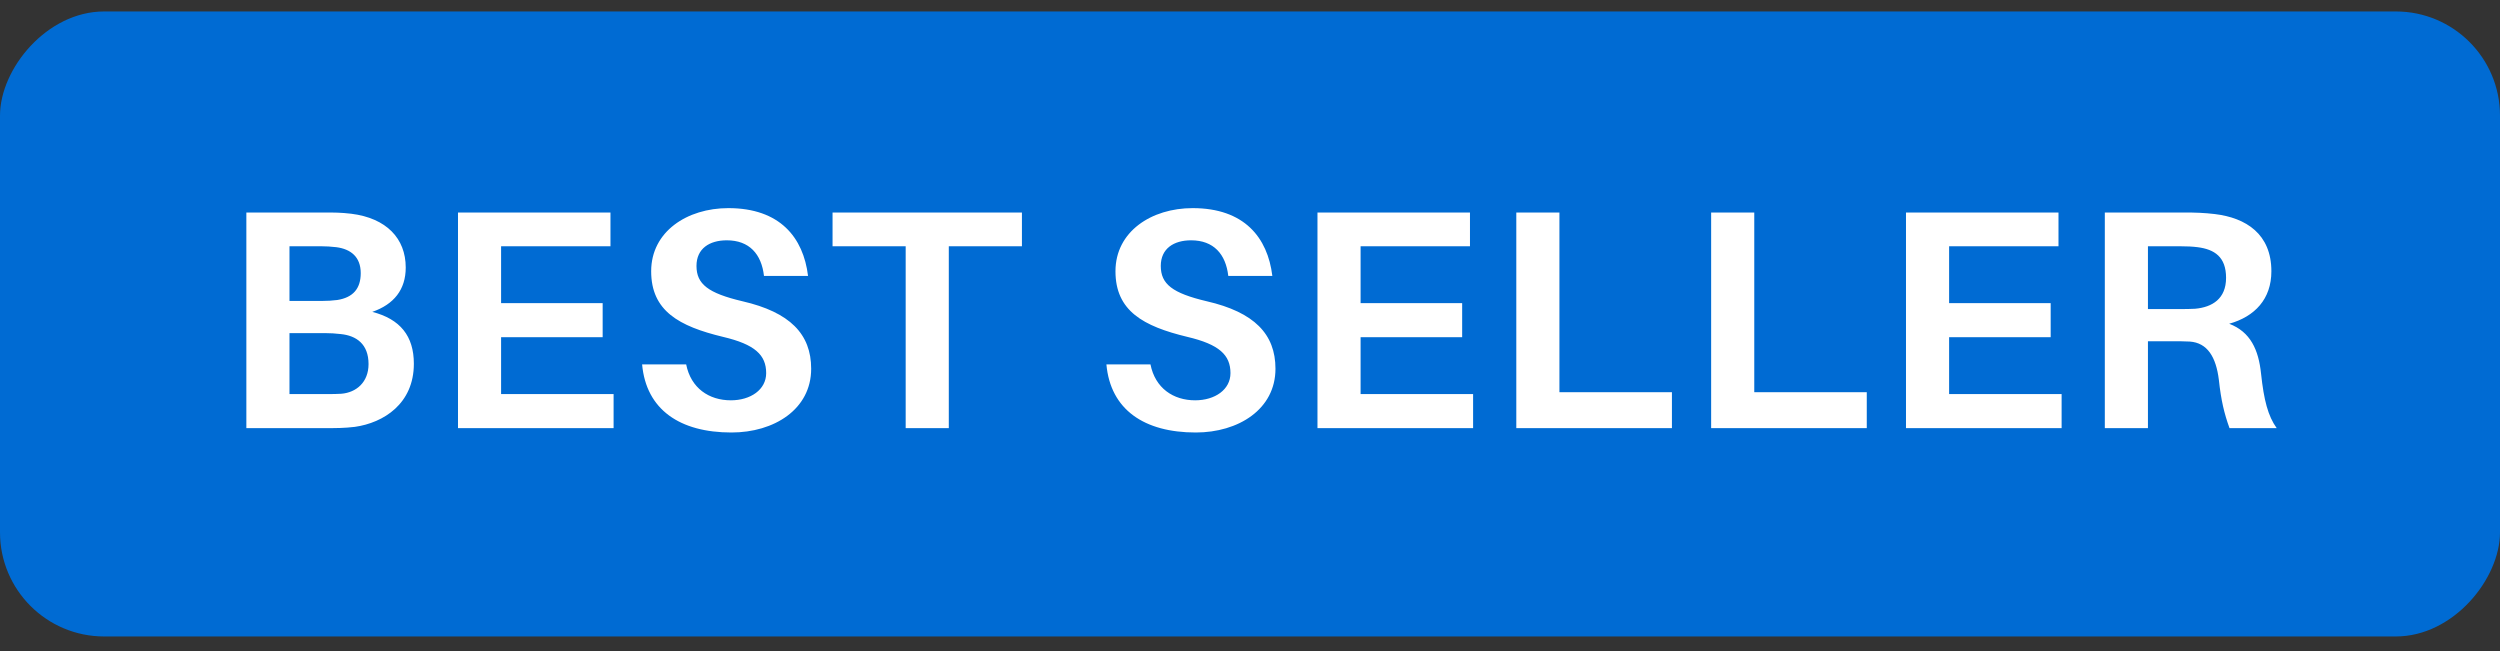
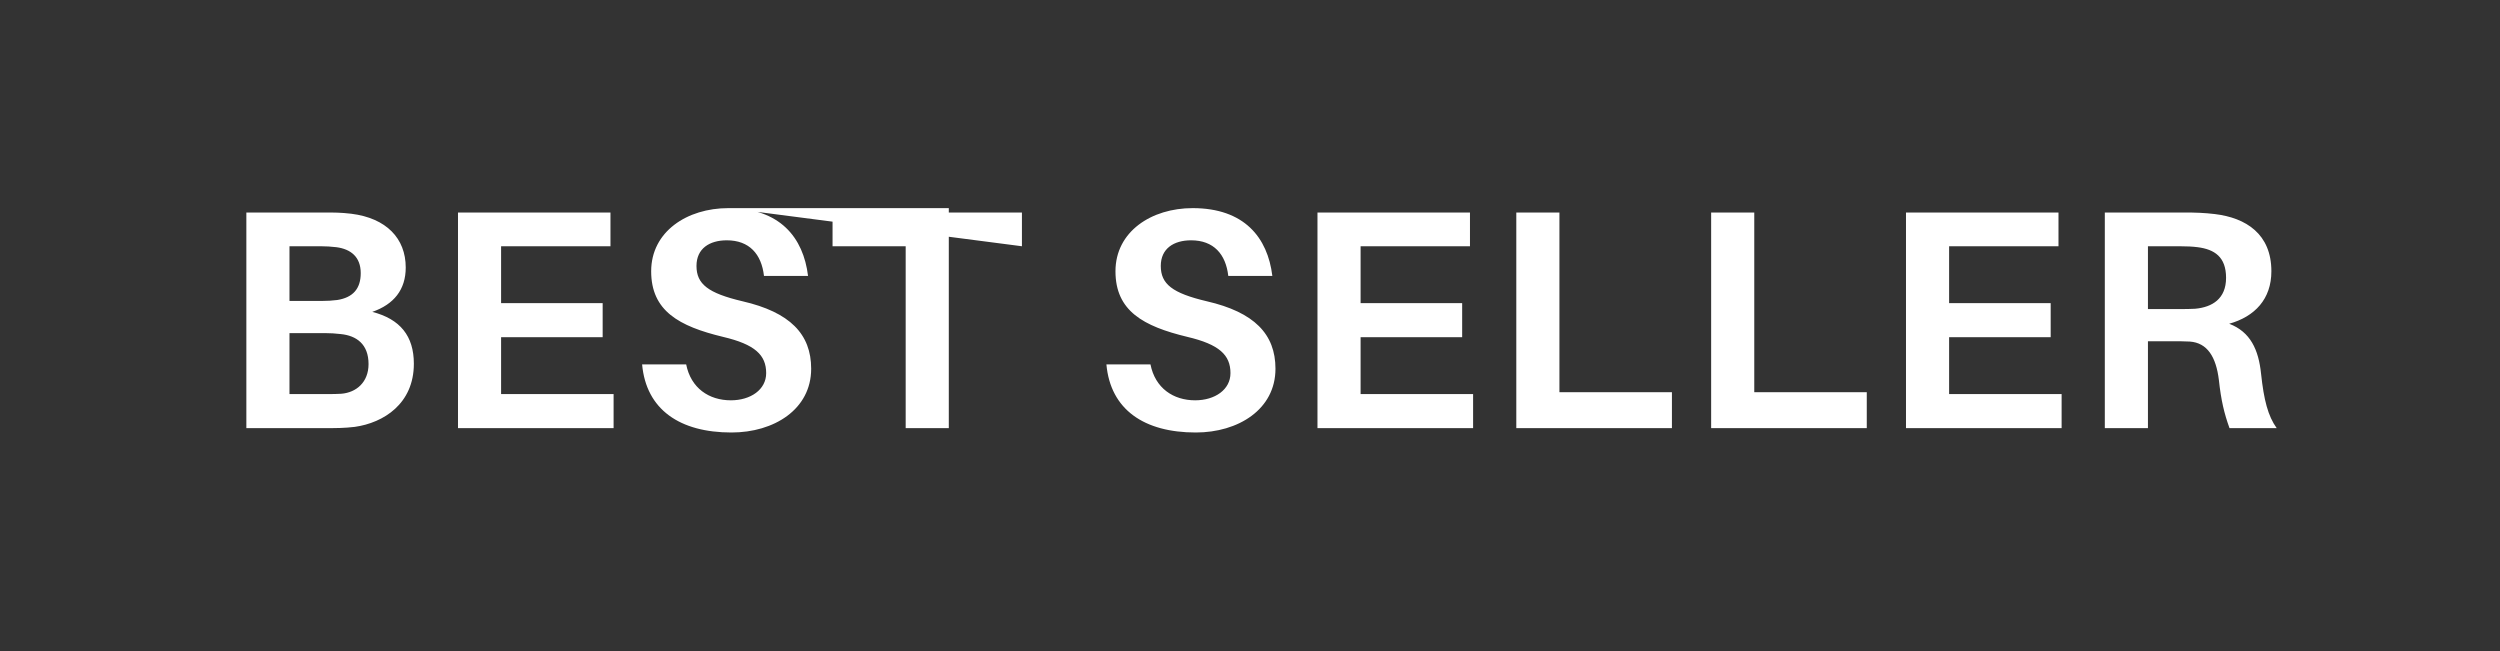
<svg xmlns="http://www.w3.org/2000/svg" width="96" height="25" viewBox="0 0 96 25" fill="none">
  <rect x="0" y="0" width="96" height="25" fill="#333333" stroke="none" />
-   <rect width="96" height="24" rx="4" transform="matrix(-1 0 0 1 96 0.44)" fill="#006BD3" />
-   <path d="M14.296 11.976C15.364 12.252 15.892 12.9 15.892 13.968C15.892 15.504 14.728 16.236 13.624 16.392C13.204 16.44 12.94 16.44 12.472 16.44H9.46V8.16H12.424C12.844 8.16 13.084 8.16 13.492 8.208C14.836 8.376 15.58 9.156 15.58 10.272C15.58 11.124 15.124 11.688 14.296 11.976ZM11.116 9.456V11.556H12.364C12.568 11.556 12.76 11.544 12.952 11.52C13.552 11.424 13.852 11.088 13.852 10.488C13.852 9.864 13.468 9.564 12.916 9.492C12.724 9.468 12.508 9.456 12.316 9.456H11.116ZM13.108 15.12C13.684 15.072 14.152 14.676 14.152 13.98C14.152 13.212 13.684 12.888 13.084 12.828C12.88 12.804 12.688 12.792 12.496 12.792H11.116V15.132H12.556C12.748 15.132 12.952 15.132 13.108 15.12ZM23.562 15.132V16.44H17.587V8.16H23.442V9.456H19.242V11.64H23.142V12.948H19.242V15.132H23.562ZM27.969 7.992C29.949 7.992 30.849 9.12 31.029 10.596H29.337C29.241 9.756 28.773 9.228 27.909 9.228C27.249 9.228 26.745 9.54 26.745 10.212C26.745 10.908 27.189 11.256 28.509 11.568C30.333 11.988 31.149 12.828 31.149 14.16C31.149 15.72 29.721 16.608 28.089 16.608C26.109 16.608 24.813 15.732 24.657 13.992H26.349C26.529 14.904 27.225 15.372 28.065 15.372C28.821 15.372 29.421 14.964 29.421 14.328C29.421 13.632 28.989 13.224 27.765 12.936C26.073 12.528 25.005 11.94 25.005 10.416C25.005 8.892 26.385 7.992 27.969 7.992ZM39.242 9.456H36.434V16.44H34.778V9.456H31.97V8.16H39.242V9.456ZM45.798 7.992C47.778 7.992 48.678 9.12 48.858 10.596H47.166C47.07 9.756 46.602 9.228 45.738 9.228C45.078 9.228 44.574 9.54 44.574 10.212C44.574 10.908 45.018 11.256 46.338 11.568C48.162 11.988 48.978 12.828 48.978 14.16C48.978 15.72 47.55 16.608 45.918 16.608C43.938 16.608 42.642 15.732 42.486 13.992H44.178C44.358 14.904 45.054 15.372 45.894 15.372C46.65 15.372 47.25 14.964 47.25 14.328C47.25 13.632 46.818 13.224 45.594 12.936C43.902 12.528 42.834 11.94 42.834 10.416C42.834 8.892 44.214 7.992 45.798 7.992ZM56.567 15.132V16.44H50.591V8.16H56.447V9.456H52.247V11.64H56.147V12.948H52.247V15.132H56.567ZM64.202 15.06V16.44H58.226V8.16H59.882V15.06H64.202ZM71.684 15.06V16.44H65.708V8.16H67.364V15.06H71.684ZM79.166 15.132V16.44H73.19V8.16H79.046V9.456H74.846V11.64H78.746V12.948H74.846V15.132H79.166ZM86.825 14.352C86.933 15.36 87.089 15.972 87.425 16.44H85.613C85.409 15.876 85.289 15.372 85.205 14.592C85.097 13.704 84.761 13.164 84.089 13.116C83.861 13.104 83.657 13.104 83.441 13.104H82.481V16.44H80.825V8.16H83.849C84.329 8.16 84.641 8.172 85.049 8.22C86.249 8.364 87.221 8.988 87.221 10.416C87.221 11.484 86.585 12.156 85.601 12.432C86.417 12.744 86.729 13.428 86.825 14.352ZM82.481 11.868H83.621C83.909 11.868 84.113 11.868 84.293 11.856C84.953 11.796 85.481 11.472 85.481 10.668C85.481 9.864 85.037 9.576 84.389 9.492C84.197 9.468 83.993 9.456 83.693 9.456H82.481V11.868Z" fill="white" />
+   <path d="M14.296 11.976C15.364 12.252 15.892 12.9 15.892 13.968C15.892 15.504 14.728 16.236 13.624 16.392C13.204 16.44 12.94 16.44 12.472 16.44H9.46V8.16H12.424C12.844 8.16 13.084 8.16 13.492 8.208C14.836 8.376 15.58 9.156 15.58 10.272C15.58 11.124 15.124 11.688 14.296 11.976ZM11.116 9.456V11.556H12.364C12.568 11.556 12.76 11.544 12.952 11.52C13.552 11.424 13.852 11.088 13.852 10.488C13.852 9.864 13.468 9.564 12.916 9.492C12.724 9.468 12.508 9.456 12.316 9.456H11.116ZM13.108 15.12C13.684 15.072 14.152 14.676 14.152 13.98C14.152 13.212 13.684 12.888 13.084 12.828C12.88 12.804 12.688 12.792 12.496 12.792H11.116V15.132H12.556C12.748 15.132 12.952 15.132 13.108 15.12ZM23.562 15.132V16.44H17.587V8.16H23.442V9.456H19.242V11.64H23.142V12.948H19.242V15.132H23.562ZM27.969 7.992C29.949 7.992 30.849 9.12 31.029 10.596H29.337C29.241 9.756 28.773 9.228 27.909 9.228C27.249 9.228 26.745 9.54 26.745 10.212C26.745 10.908 27.189 11.256 28.509 11.568C30.333 11.988 31.149 12.828 31.149 14.16C31.149 15.72 29.721 16.608 28.089 16.608C26.109 16.608 24.813 15.732 24.657 13.992H26.349C26.529 14.904 27.225 15.372 28.065 15.372C28.821 15.372 29.421 14.964 29.421 14.328C29.421 13.632 28.989 13.224 27.765 12.936C26.073 12.528 25.005 11.94 25.005 10.416C25.005 8.892 26.385 7.992 27.969 7.992ZH36.434V16.44H34.778V9.456H31.97V8.16H39.242V9.456ZM45.798 7.992C47.778 7.992 48.678 9.12 48.858 10.596H47.166C47.07 9.756 46.602 9.228 45.738 9.228C45.078 9.228 44.574 9.54 44.574 10.212C44.574 10.908 45.018 11.256 46.338 11.568C48.162 11.988 48.978 12.828 48.978 14.16C48.978 15.72 47.55 16.608 45.918 16.608C43.938 16.608 42.642 15.732 42.486 13.992H44.178C44.358 14.904 45.054 15.372 45.894 15.372C46.65 15.372 47.25 14.964 47.25 14.328C47.25 13.632 46.818 13.224 45.594 12.936C43.902 12.528 42.834 11.94 42.834 10.416C42.834 8.892 44.214 7.992 45.798 7.992ZM56.567 15.132V16.44H50.591V8.16H56.447V9.456H52.247V11.64H56.147V12.948H52.247V15.132H56.567ZM64.202 15.06V16.44H58.226V8.16H59.882V15.06H64.202ZM71.684 15.06V16.44H65.708V8.16H67.364V15.06H71.684ZM79.166 15.132V16.44H73.19V8.16H79.046V9.456H74.846V11.64H78.746V12.948H74.846V15.132H79.166ZM86.825 14.352C86.933 15.36 87.089 15.972 87.425 16.44H85.613C85.409 15.876 85.289 15.372 85.205 14.592C85.097 13.704 84.761 13.164 84.089 13.116C83.861 13.104 83.657 13.104 83.441 13.104H82.481V16.44H80.825V8.16H83.849C84.329 8.16 84.641 8.172 85.049 8.22C86.249 8.364 87.221 8.988 87.221 10.416C87.221 11.484 86.585 12.156 85.601 12.432C86.417 12.744 86.729 13.428 86.825 14.352ZM82.481 11.868H83.621C83.909 11.868 84.113 11.868 84.293 11.856C84.953 11.796 85.481 11.472 85.481 10.668C85.481 9.864 85.037 9.576 84.389 9.492C84.197 9.468 83.993 9.456 83.693 9.456H82.481V11.868Z" fill="white" />
</svg>